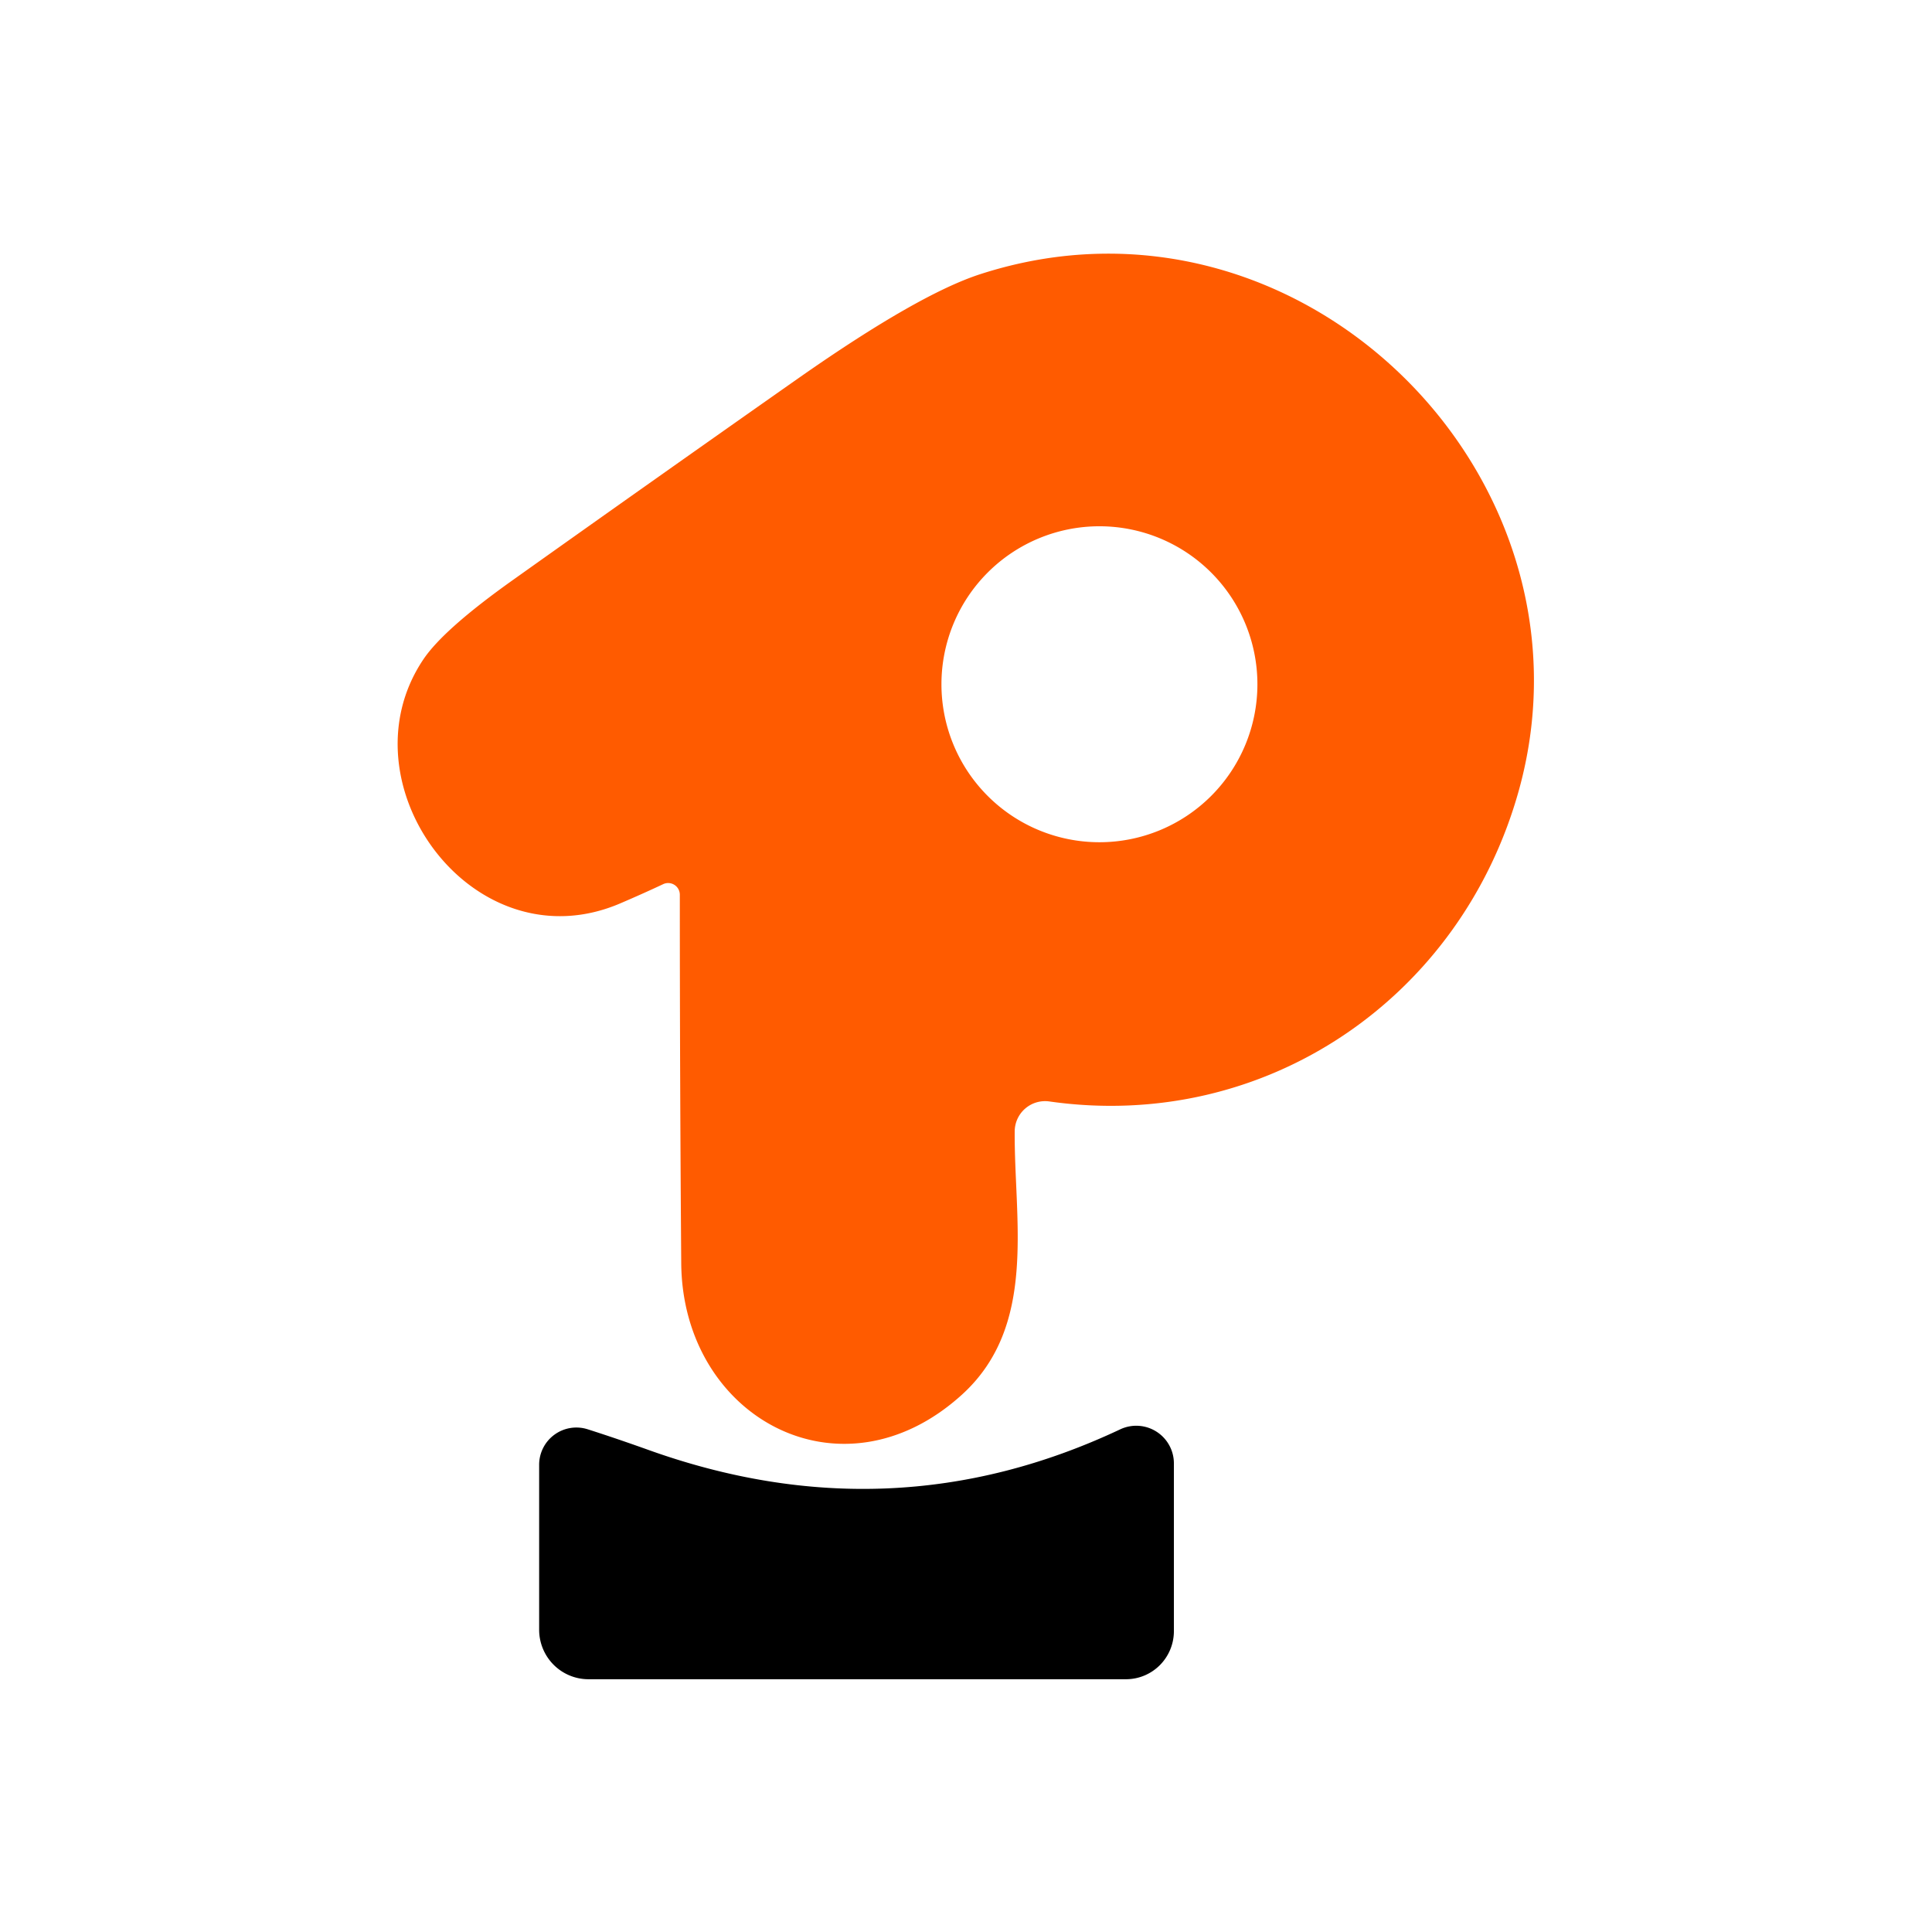
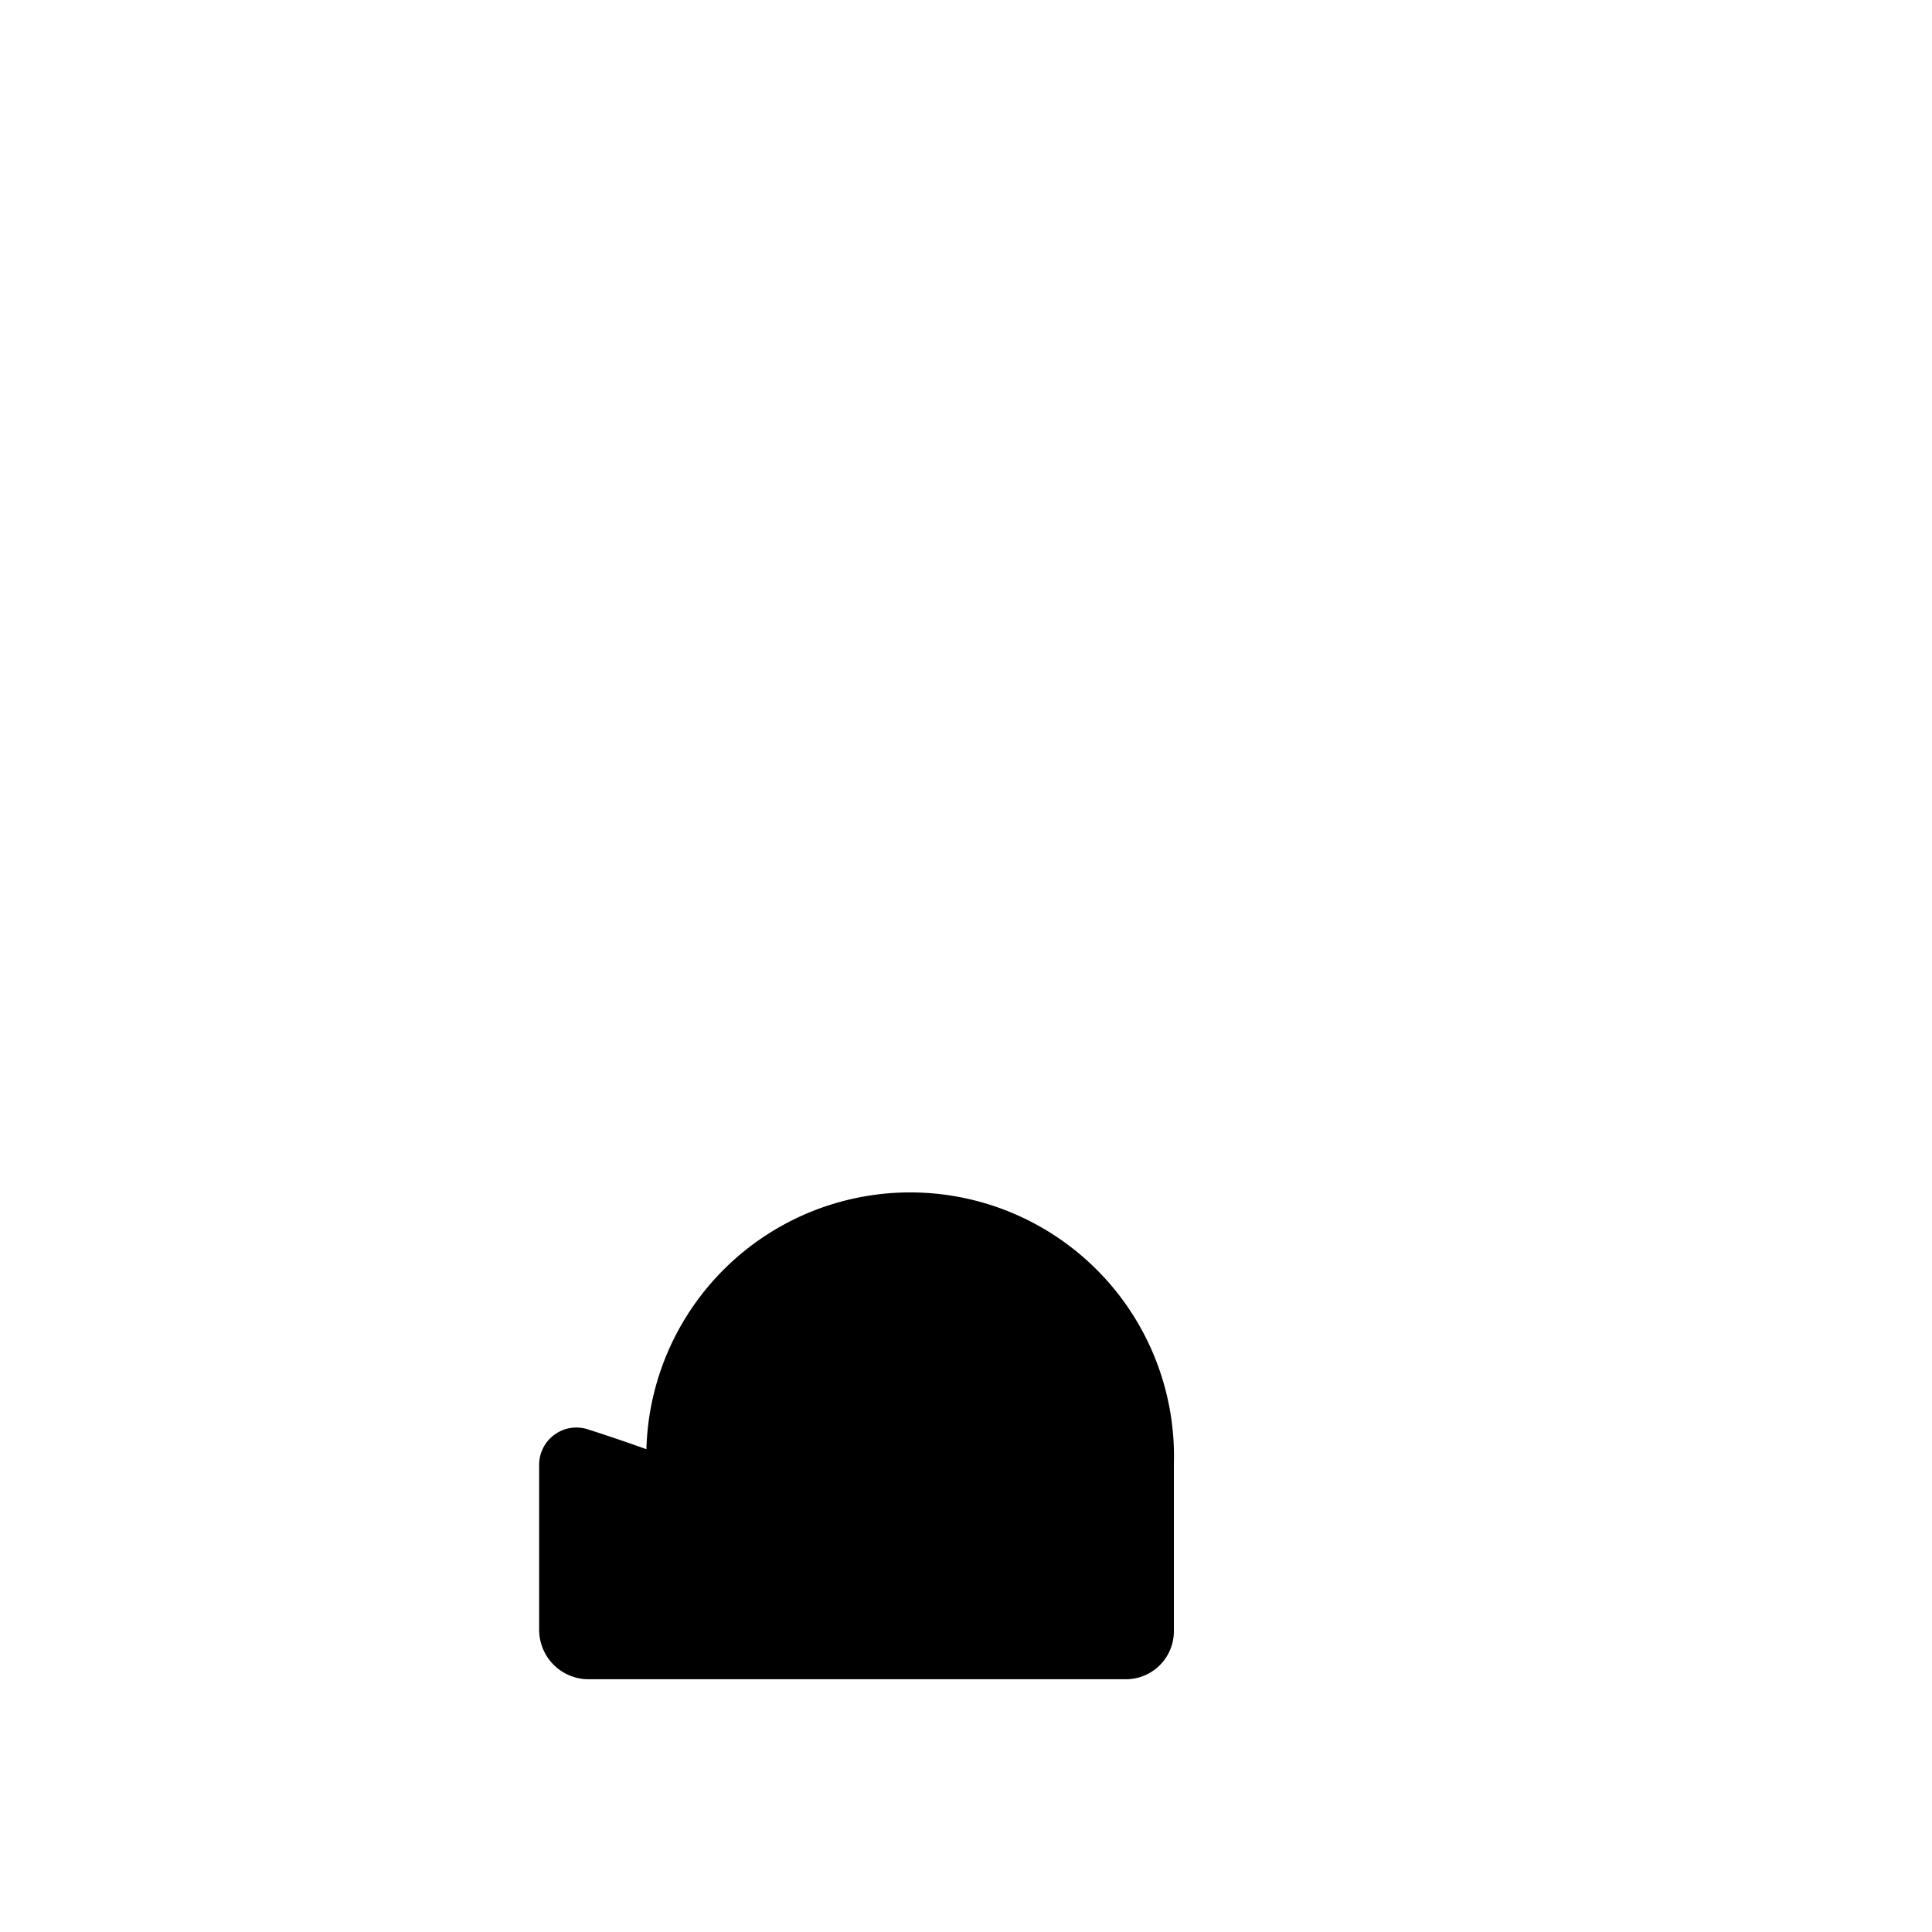
<svg xmlns="http://www.w3.org/2000/svg" version="1.1" viewBox="0.00 0.00 96.00 96.00">
-   <path fill="#ff5b00" d="   M 32.96 43.93   Q 31.96 44.40 30.84 44.88   C 23.53 48.03 16.89 38.92 21.04 32.76   Q 22.05 31.26 25.50 28.81   Q 32.60 23.76 39.72 18.76   Q 45.65 14.61 48.72 13.62   C 64.56 8.50 79.79 23.62 75.48 39.24   C 72.61 49.61 62.86 56.26 52.14 54.73   A 1.51 1.51 0.0 0 0 50.42 56.23   C 50.39 60.66 51.56 65.87 47.81 69.29   C 41.80 74.76 33.90 70.43 33.85 62.75   Q 33.78 53.60 33.78 44.45   A 0.58 0.58 0.0 0 0 32.96 43.93   Z   M 62.48 34.00   A 7.85 7.85 0.0 0 0 54.63 26.15   A 7.85 7.85 0.0 0 0 46.78 34.00   A 7.85 7.85 0.0 0 0 54.63 41.85   A 7.85 7.85 0.0 0 0 62.48 34.00   Z" />
-   <path fill="#000000" d="   M 32.12 72.01   Q 44.26 76.40 55.67 71.02   A 1.87 1.87 0.0 0 1 58.33 72.71   L 58.33 81.05   A 2.39 2.38 90.0 0 1 55.95 83.44   L 29.24 83.44   A 2.46 2.45 89.9 0 1 26.79 80.99   L 26.79 72.79   A 1.85 1.85 0.0 0 1 29.20 71.02   Q 30.55 71.45 32.12 72.01   Z" />
+   <path fill="#000000" d="   M 32.12 72.01   A 1.87 1.87 0.0 0 1 58.33 72.71   L 58.33 81.05   A 2.39 2.38 90.0 0 1 55.95 83.44   L 29.24 83.44   A 2.46 2.45 89.9 0 1 26.79 80.99   L 26.79 72.79   A 1.85 1.85 0.0 0 1 29.20 71.02   Q 30.55 71.45 32.12 72.01   Z" />
</svg>